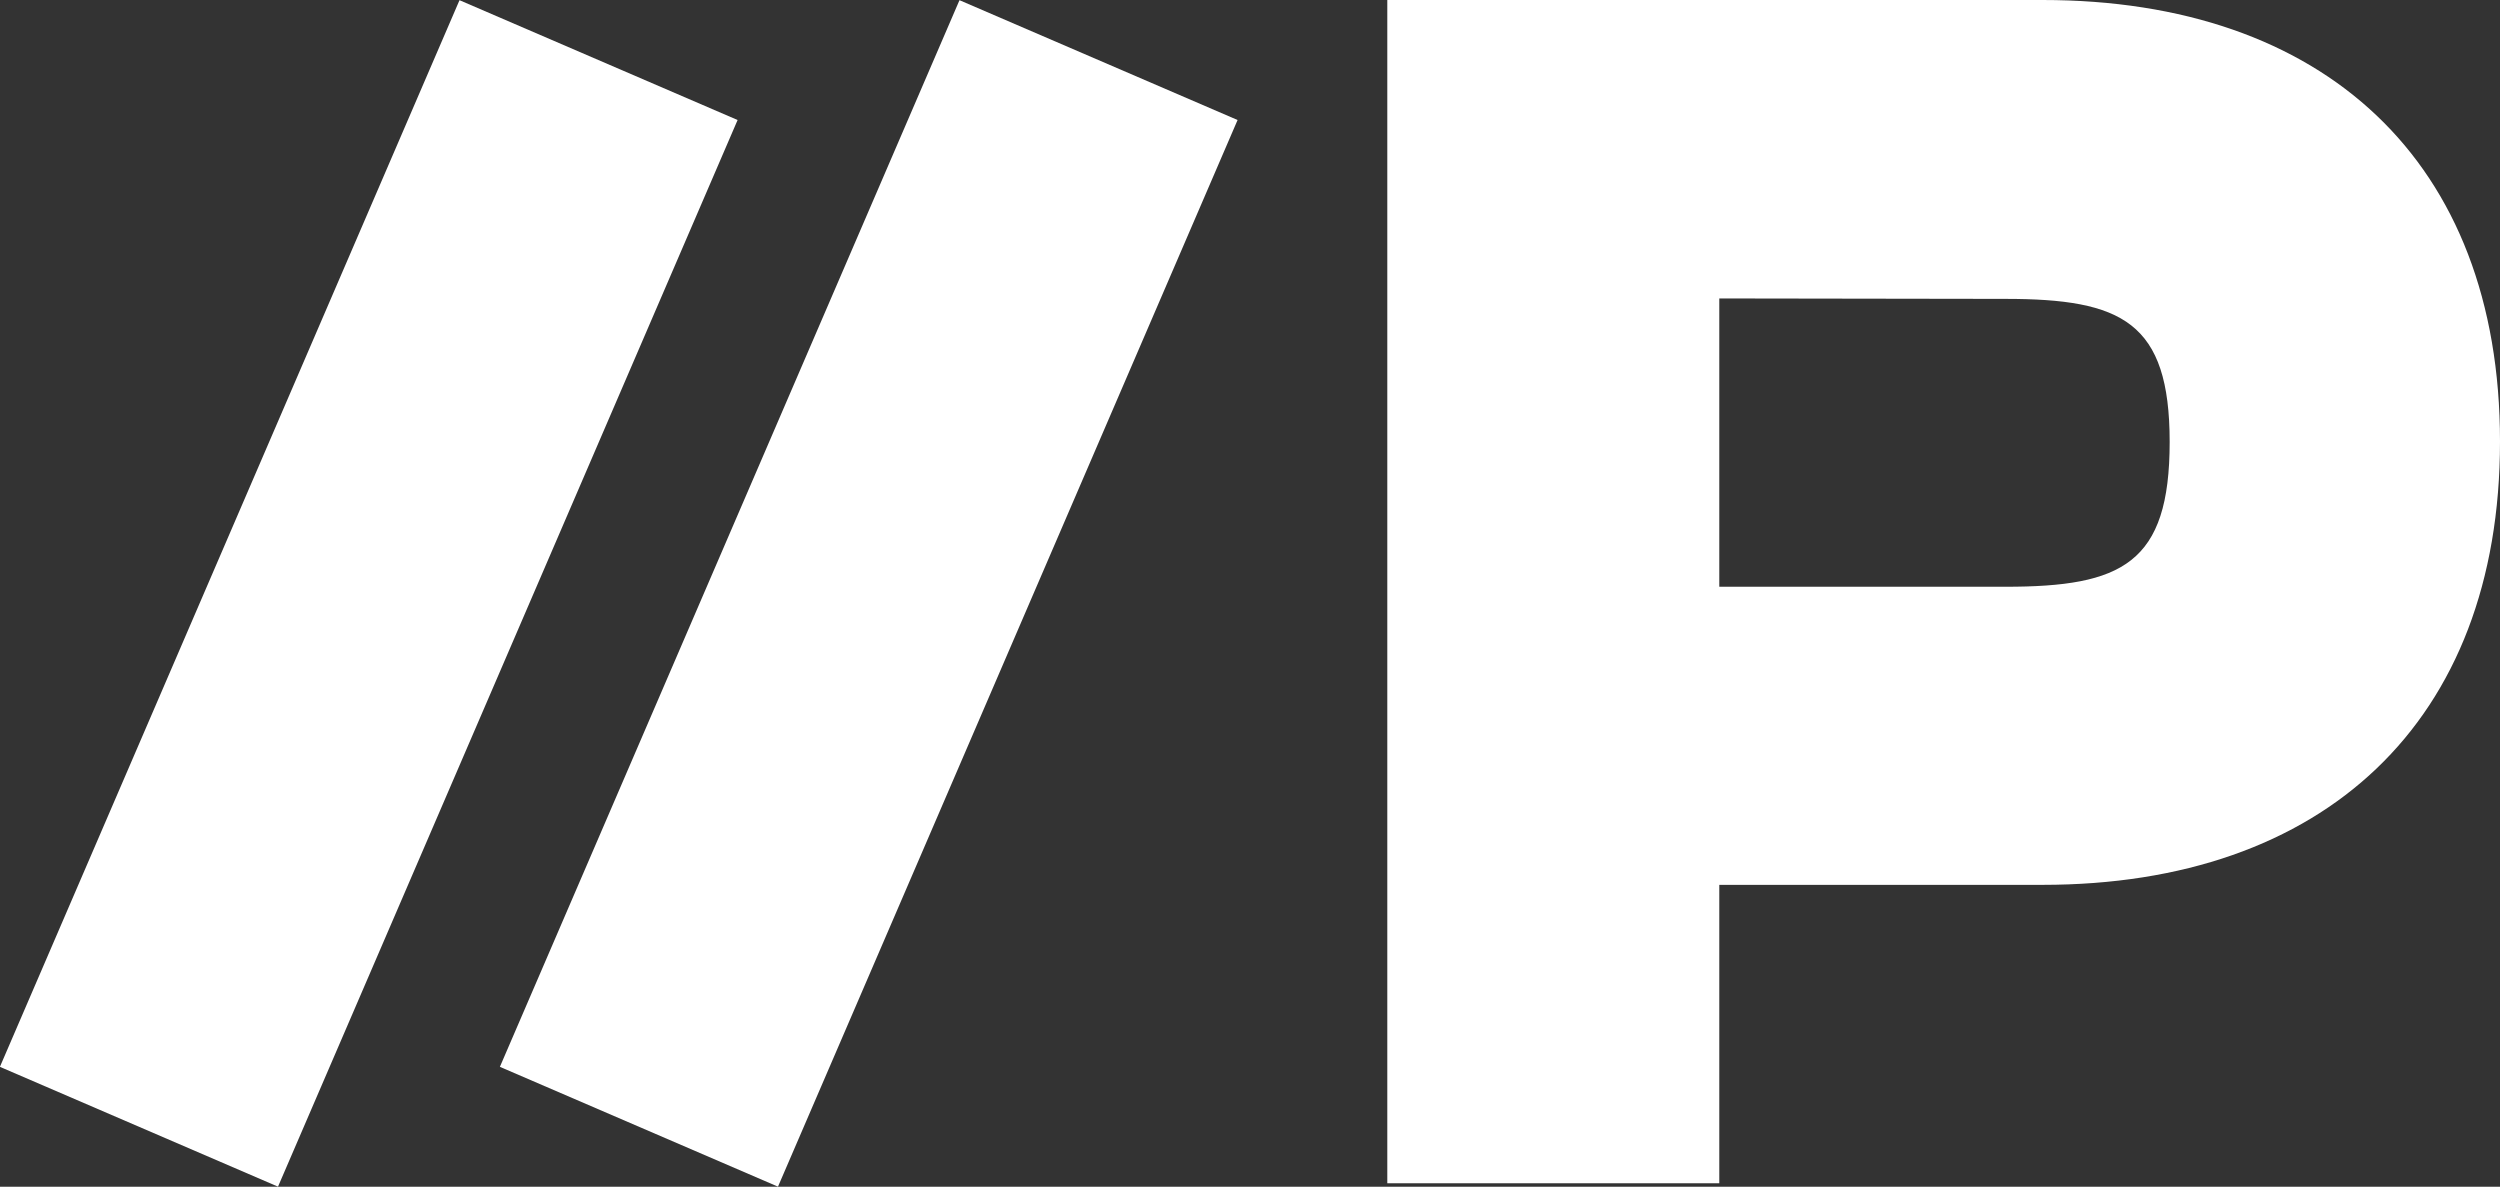
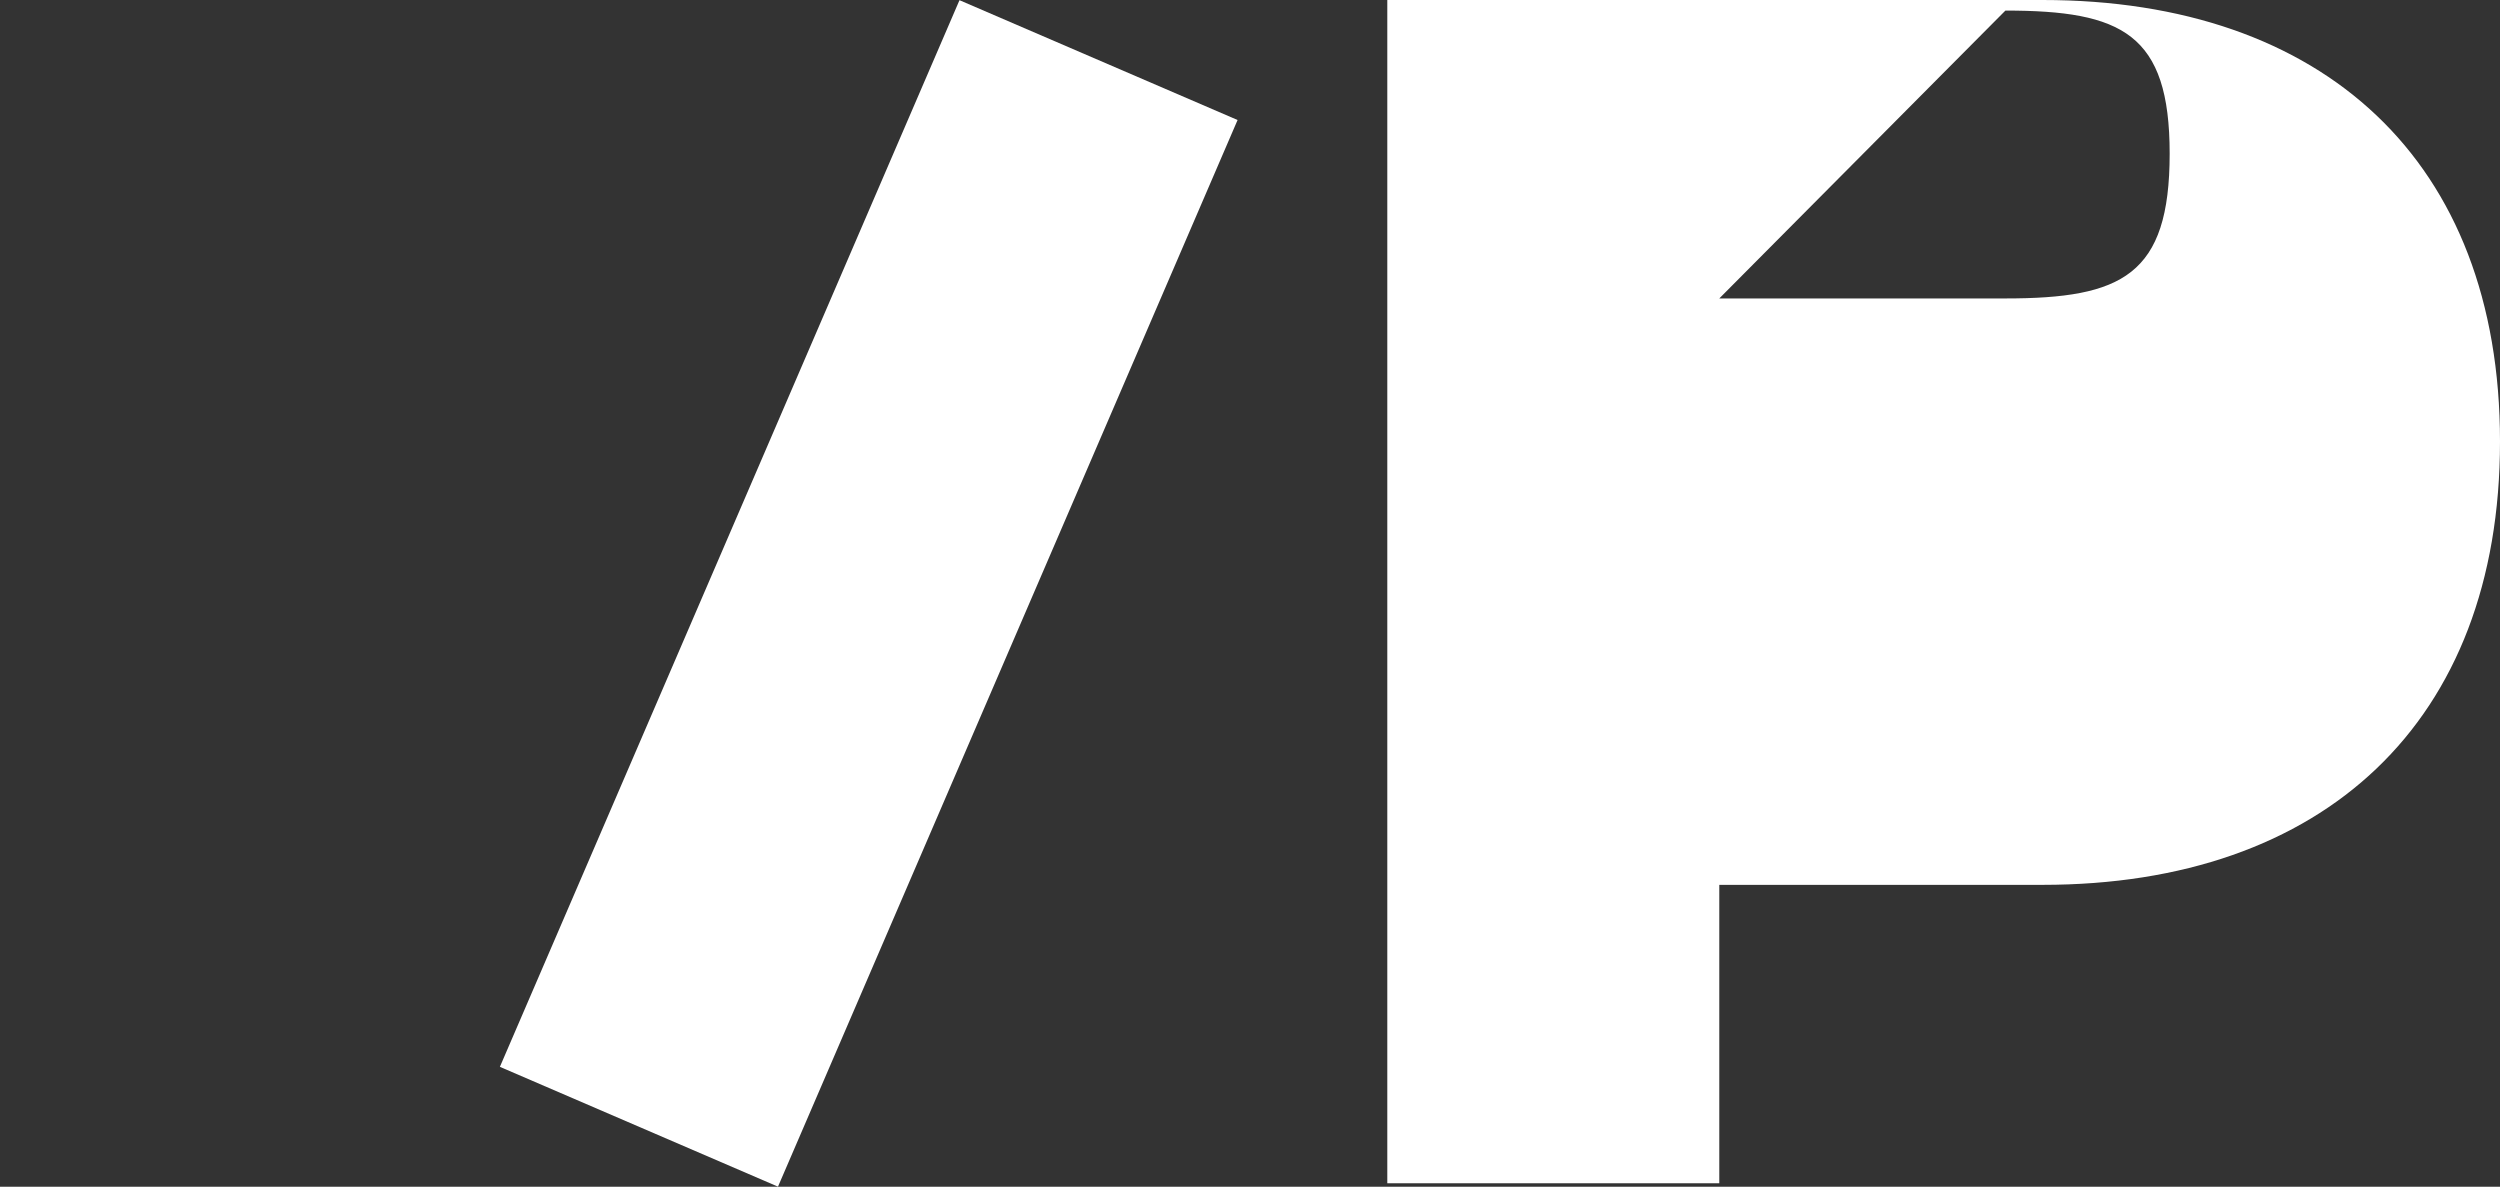
<svg xmlns="http://www.w3.org/2000/svg" viewBox="0 0 286.15 135.83">
  <rect x="0" y="0" width="286.15" height="135.83" fill="#333333" stroke="none" />
  <defs>
    <style>.cls-1{fill:#fff;}</style>
  </defs>
  <g id="Capa_2" data-name="Capa 2">
    <g id="Capa_1-2" data-name="Capa 1">
-       <path class="cls-1" d="M158.79,135.44V0h75c32.14,0,52.36,18.4,52.36,50.54s-20.22,50.74-52.36,50.74h-37v34.16Zm38-101.28v33h32.75c13.34,0,18.8-2.63,18.8-16.57,0-13.75-5.46-16.38-18.8-16.38Z" />
+       <path class="cls-1" d="M158.79,135.44V0h75c32.14,0,52.36,18.4,52.36,50.54s-20.22,50.74-52.36,50.74h-37v34.16Zm38-101.28h32.75c13.34,0,18.8-2.63,18.8-16.57,0-13.75-5.46-16.38-18.8-16.38Z" />
      <rect class="cls-1" x="32.97" y="50.6" width="132.94" height="34.66" transform="translate(201.17 3.48) rotate(113.31)" />
-       <rect class="cls-1" x="-24.25" y="50.6" width="132.94" height="34.66" transform="translate(121.3 56.03) rotate(113.31)" />
    </g>
  </g>
</svg>